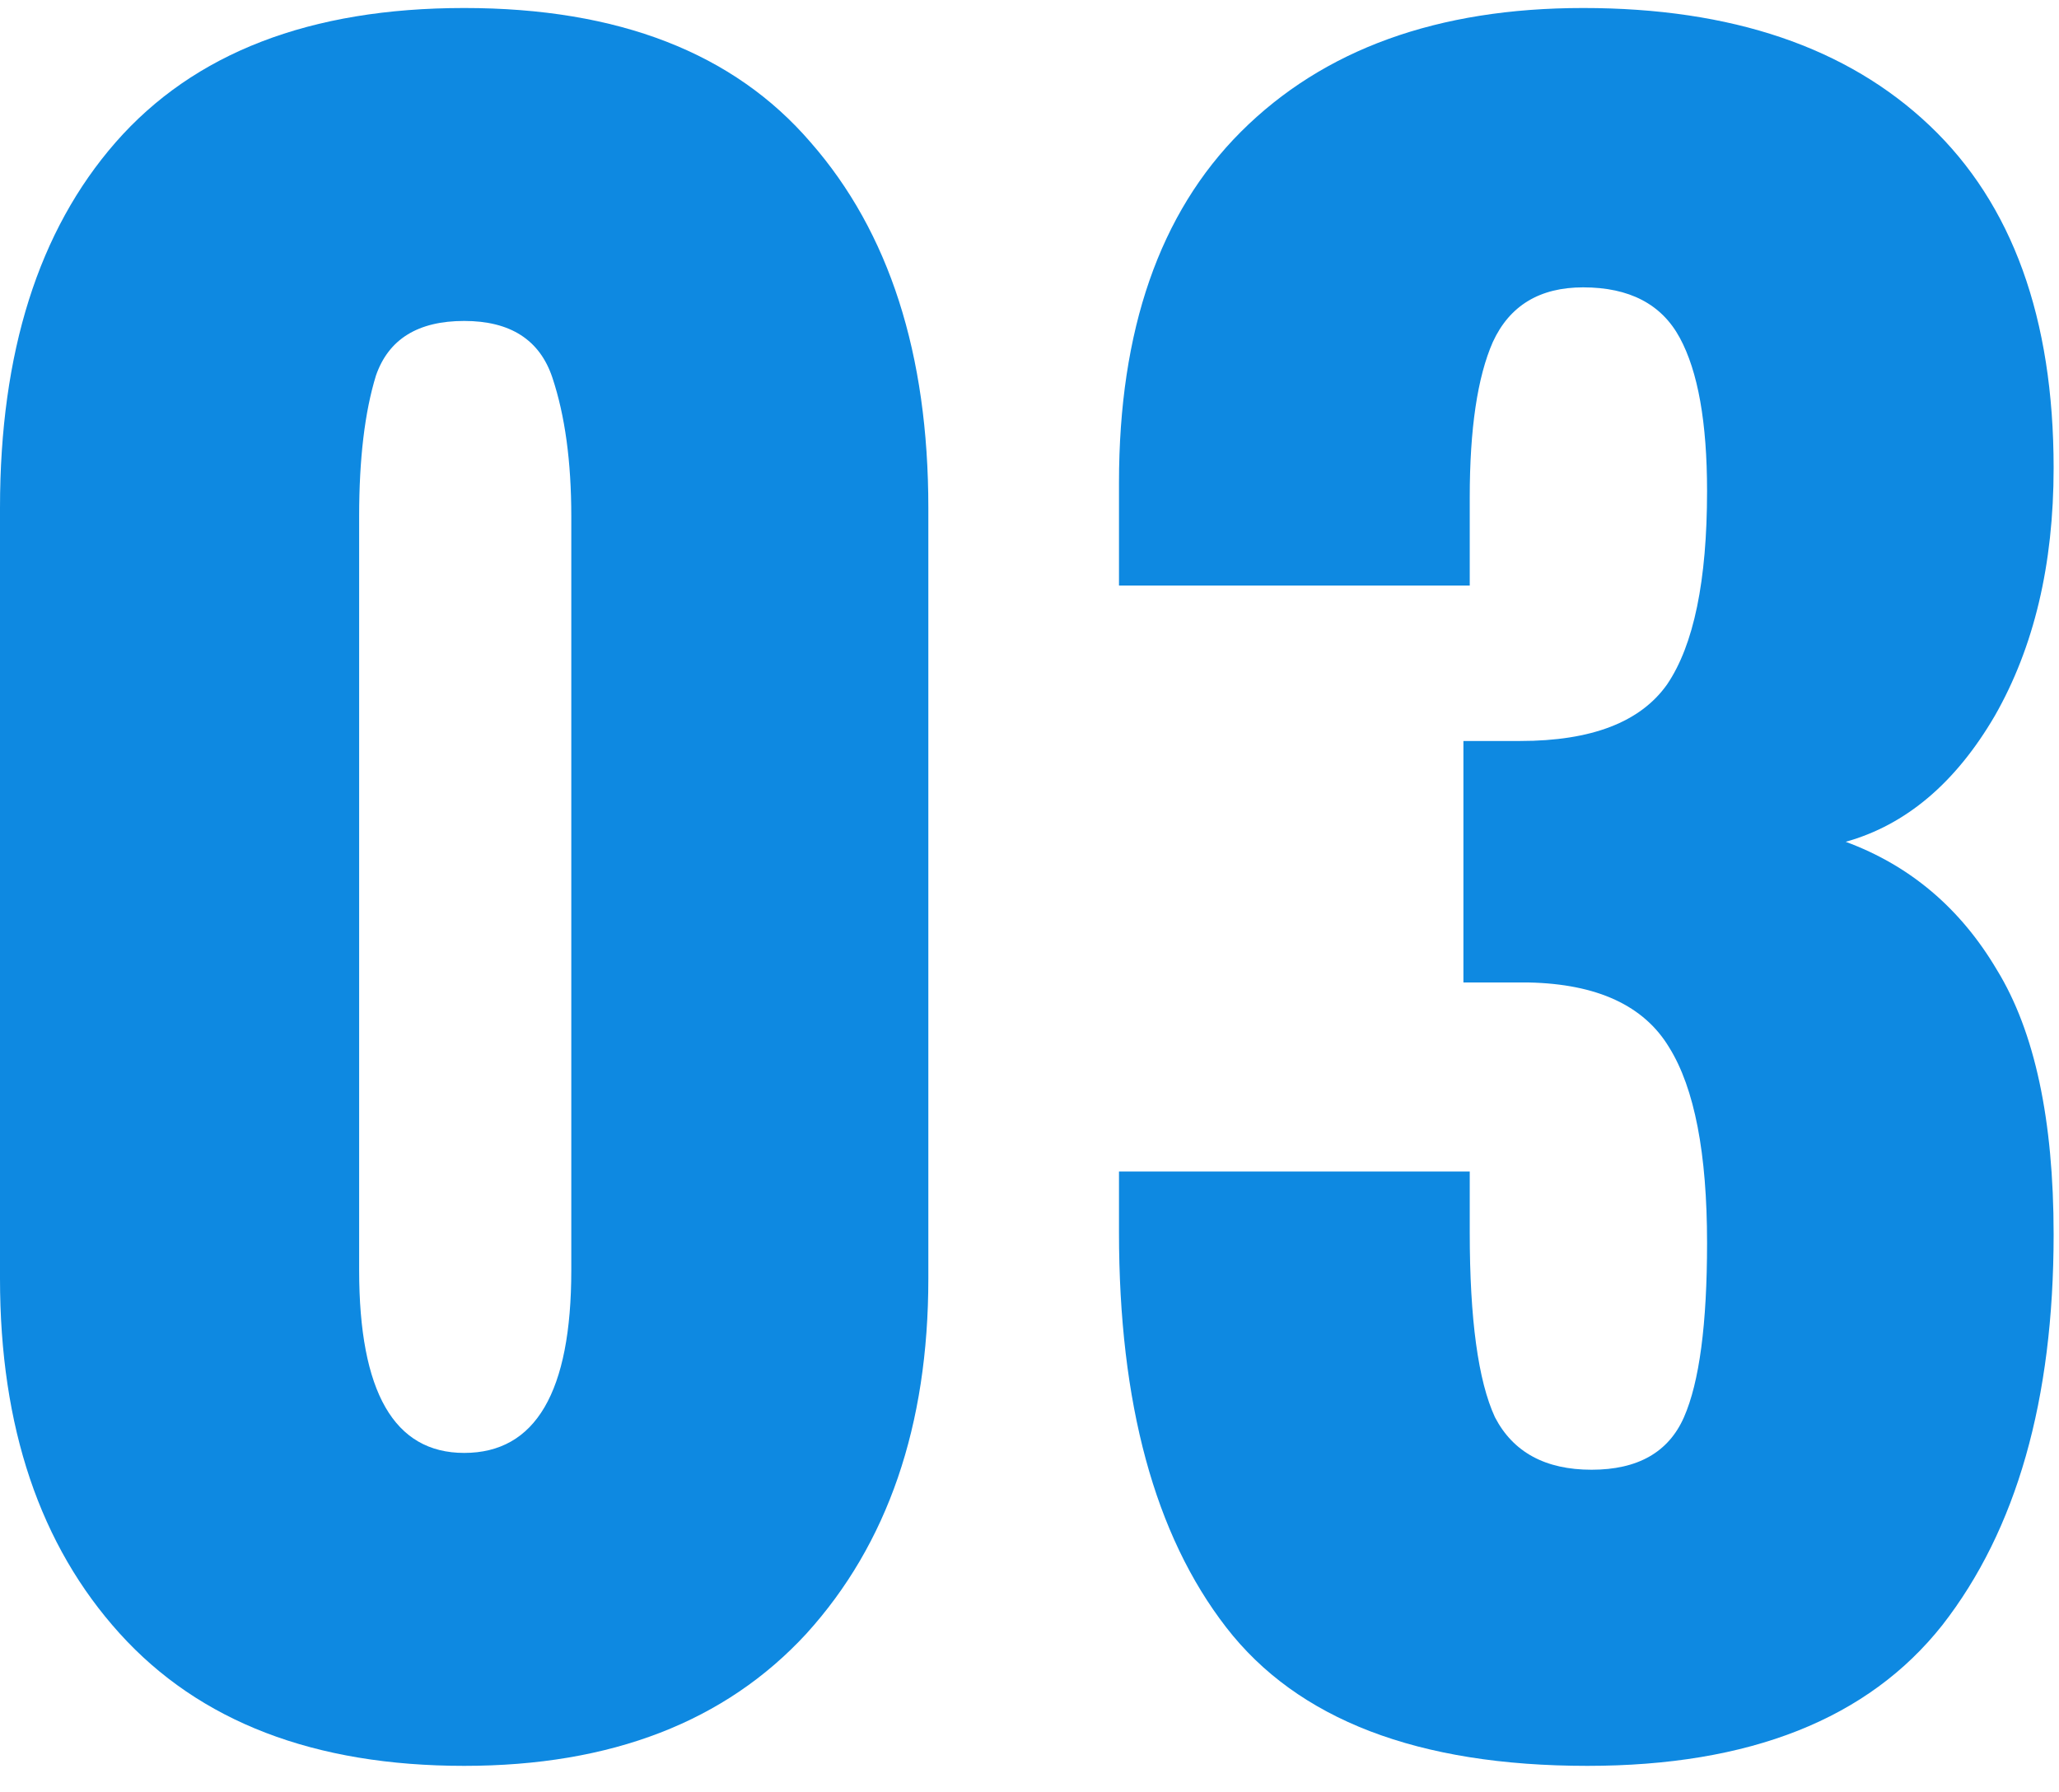
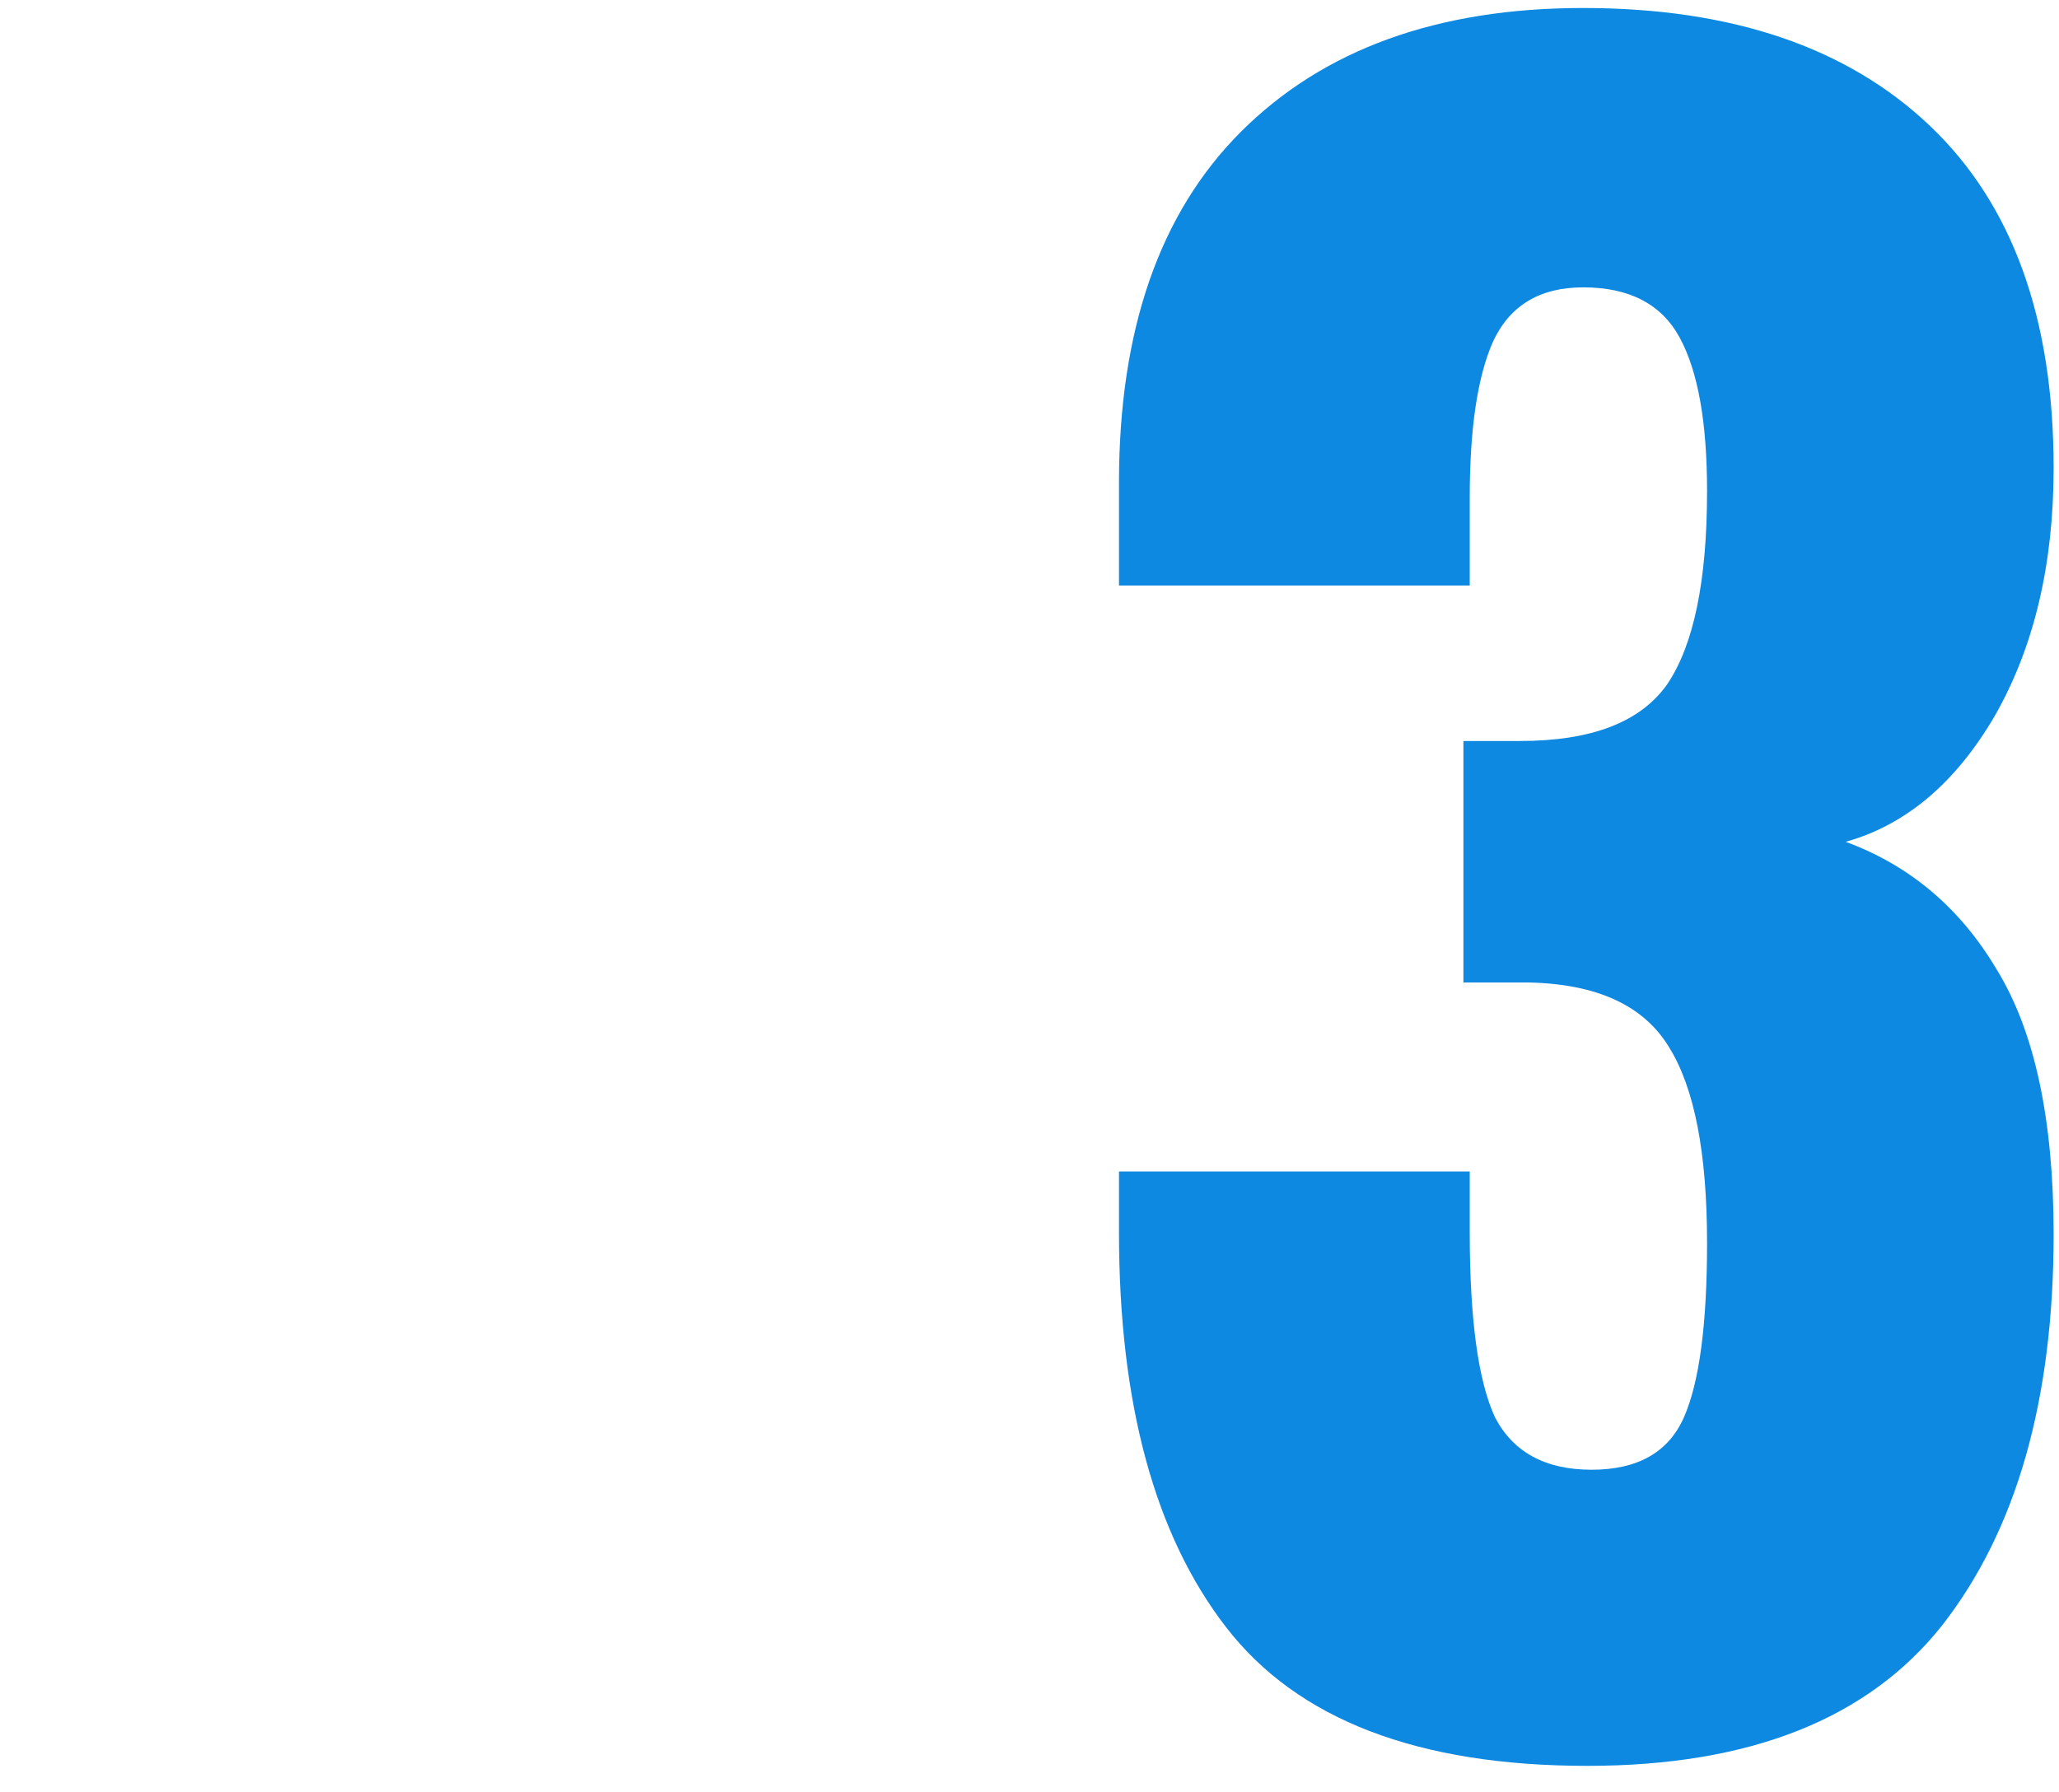
<svg xmlns="http://www.w3.org/2000/svg" width="54" height="47" viewBox="0 0 54 47" fill="none">
-   <path d="M12.174 46.316C8.244 46.316 5.233 45.159 3.14 42.845C1.047 40.532 0 37.429 0 33.536V13.32C0 9.244 1.01 6.049 3.03 3.736C5.086 1.386 8.134 0.21 12.174 0.21C16.213 0.21 19.243 1.386 21.262 3.736C23.319 6.086 24.347 9.281 24.347 13.32V33.536C24.347 37.392 23.282 40.495 21.152 42.845C19.022 45.159 16.029 46.316 12.174 46.316ZM12.174 38.108C14.046 38.108 14.983 36.511 14.983 33.316V13.541C14.983 12.109 14.818 10.897 14.487 9.905C14.157 8.914 13.385 8.418 12.174 8.418C10.962 8.418 10.191 8.895 9.86 9.85C9.566 10.805 9.419 12.035 9.419 13.541V33.316C9.419 36.511 10.337 38.108 12.174 38.108Z" fill="#0E89E1" />
  <path d="M41.63 46.316C37.187 46.316 34.029 45.104 32.156 42.68C30.283 40.257 29.347 36.805 29.347 32.324V30.727H38.546V32.324C38.546 34.601 38.766 36.217 39.207 37.172C39.684 38.09 40.529 38.549 41.741 38.549C42.952 38.549 43.76 38.09 44.164 37.172C44.568 36.254 44.77 34.73 44.77 32.6C44.77 30.25 44.44 28.542 43.779 27.477C43.118 26.375 41.888 25.806 40.088 25.769H38.38V19.435H39.868C41.741 19.435 43.026 18.939 43.724 17.948C44.421 16.919 44.77 15.23 44.77 12.88C44.77 11.08 44.532 9.74 44.054 8.859C43.577 7.977 42.732 7.537 41.52 7.537C40.382 7.537 39.592 8.014 39.152 8.969C38.748 9.887 38.546 11.246 38.546 13.045V15.358H29.347V12.659C29.347 8.657 30.412 5.59 32.541 3.46C34.708 1.294 37.701 0.21 41.52 0.21C45.413 0.21 48.443 1.239 50.609 3.295C52.776 5.352 53.859 8.345 53.859 12.274C53.859 14.808 53.345 16.974 52.317 18.774C51.288 20.536 49.985 21.638 48.406 22.079C50.095 22.703 51.417 23.823 52.372 25.439C53.363 27.055 53.859 29.368 53.859 32.38C53.859 36.713 52.886 40.128 50.94 42.625C48.993 45.086 45.89 46.316 41.63 46.316Z" fill="#0E89E1" />
</svg>